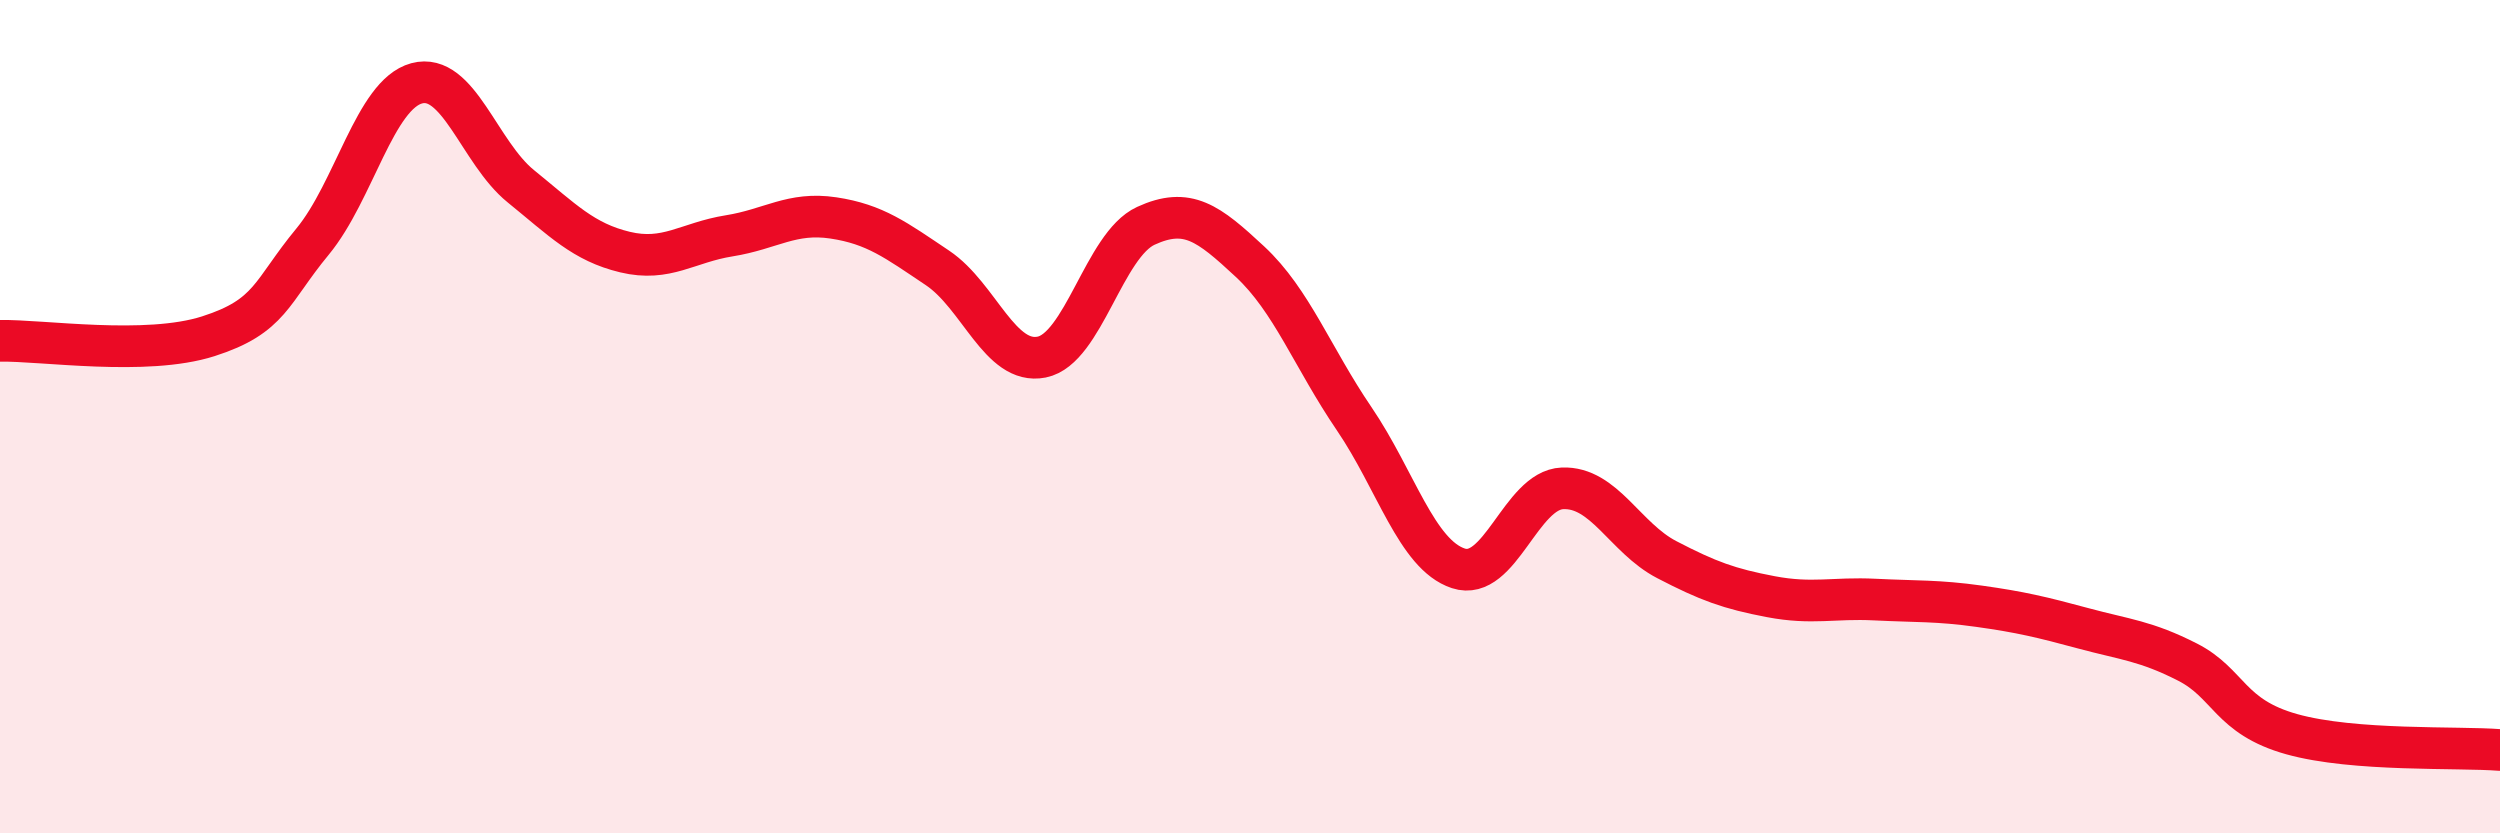
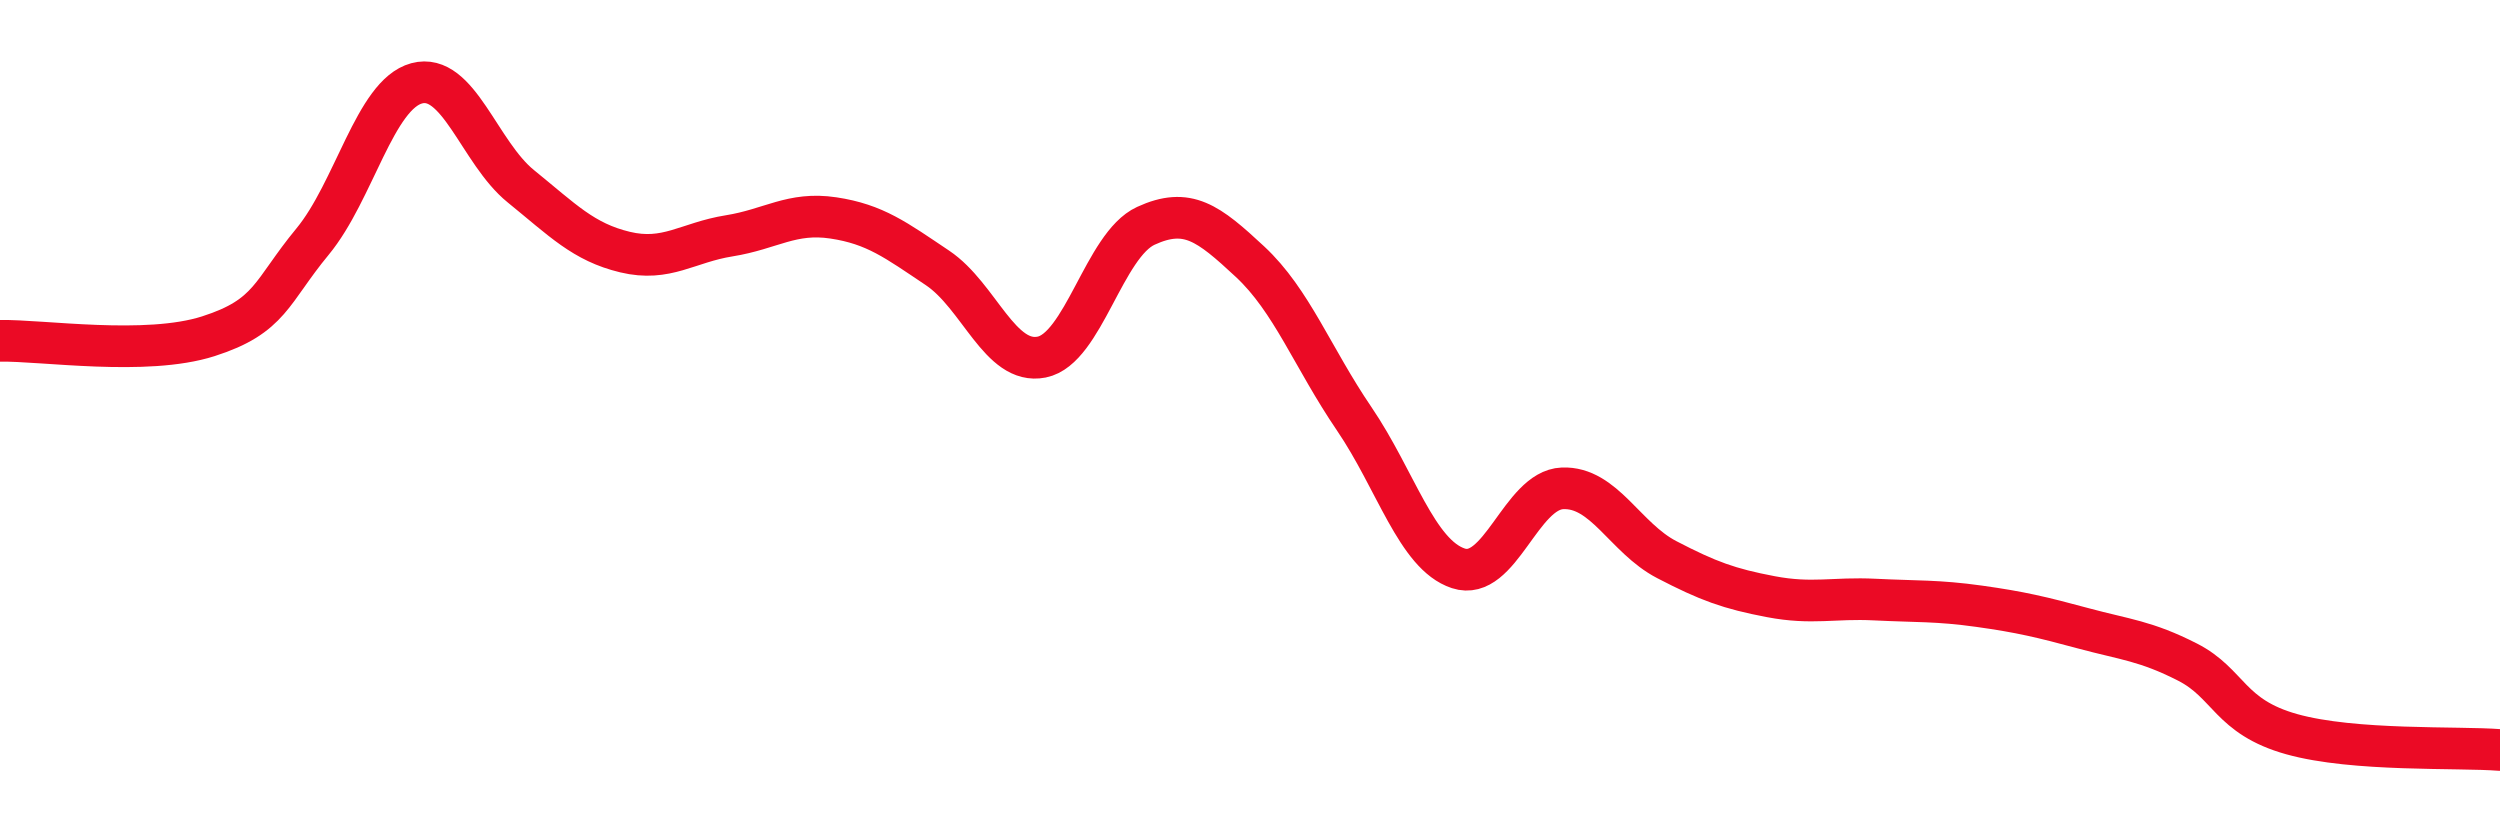
<svg xmlns="http://www.w3.org/2000/svg" width="60" height="20" viewBox="0 0 60 20">
-   <path d="M 0,8.18 C 1,8.16 3.5,8.55 5,8.07 C 6.5,7.59 6.5,7.01 7.5,5.8 C 8.5,4.59 9,2.27 10,2 C 11,1.73 11.5,3.66 12.5,4.47 C 13.5,5.28 14,5.81 15,6.05 C 16,6.29 16.5,5.82 17.5,5.66 C 18.5,5.5 19,5.08 20,5.23 C 21,5.38 21.5,5.76 22.5,6.43 C 23.5,7.1 24,8.77 25,8.57 C 26,8.37 26.5,5.88 27.5,5.42 C 28.5,4.96 29,5.35 30,6.28 C 31,7.21 31.5,8.58 32.5,10.05 C 33.5,11.52 34,13.31 35,13.64 C 36,13.97 36.5,11.76 37.5,11.72 C 38.5,11.68 39,12.91 40,13.43 C 41,13.95 41.5,14.13 42.5,14.32 C 43.5,14.51 44,14.34 45,14.39 C 46,14.44 46.5,14.41 47.5,14.55 C 48.5,14.69 49,14.81 50,15.08 C 51,15.35 51.5,15.38 52.5,15.89 C 53.5,16.4 53.5,17.2 55,17.62 C 56.5,18.04 59,17.92 60,18L60 20L0 20Z" fill="#EB0A25" opacity="0.1" stroke-linecap="round" stroke-linejoin="round" />
  <path d="M 0,8.18 C 1,8.16 3.5,8.55 5,8.07 C 6.5,7.59 6.5,7.01 7.5,5.8 C 8.5,4.59 9,2.27 10,2 C 11,1.73 11.5,3.66 12.5,4.47 C 13.5,5.28 14,5.81 15,6.05 C 16,6.29 16.5,5.82 17.5,5.66 C 18.5,5.5 19,5.08 20,5.23 C 21,5.38 21.5,5.76 22.5,6.43 C 23.5,7.1 24,8.77 25,8.57 C 26,8.37 26.5,5.88 27.5,5.42 C 28.5,4.96 29,5.35 30,6.28 C 31,7.21 31.5,8.58 32.5,10.05 C 33.5,11.52 34,13.31 35,13.64 C 36,13.97 36.5,11.76 37.5,11.72 C 38.5,11.68 39,12.91 40,13.43 C 41,13.95 41.5,14.13 42.5,14.32 C 43.5,14.51 44,14.34 45,14.39 C 46,14.44 46.5,14.41 47.5,14.55 C 48.5,14.69 49,14.81 50,15.08 C 51,15.35 51.5,15.38 52.5,15.89 C 53.5,16.4 53.5,17.2 55,17.62 C 56.5,18.04 59,17.92 60,18" stroke="#EB0A25" stroke-width="1" fill="none" stroke-linecap="round" stroke-linejoin="round" />
</svg>